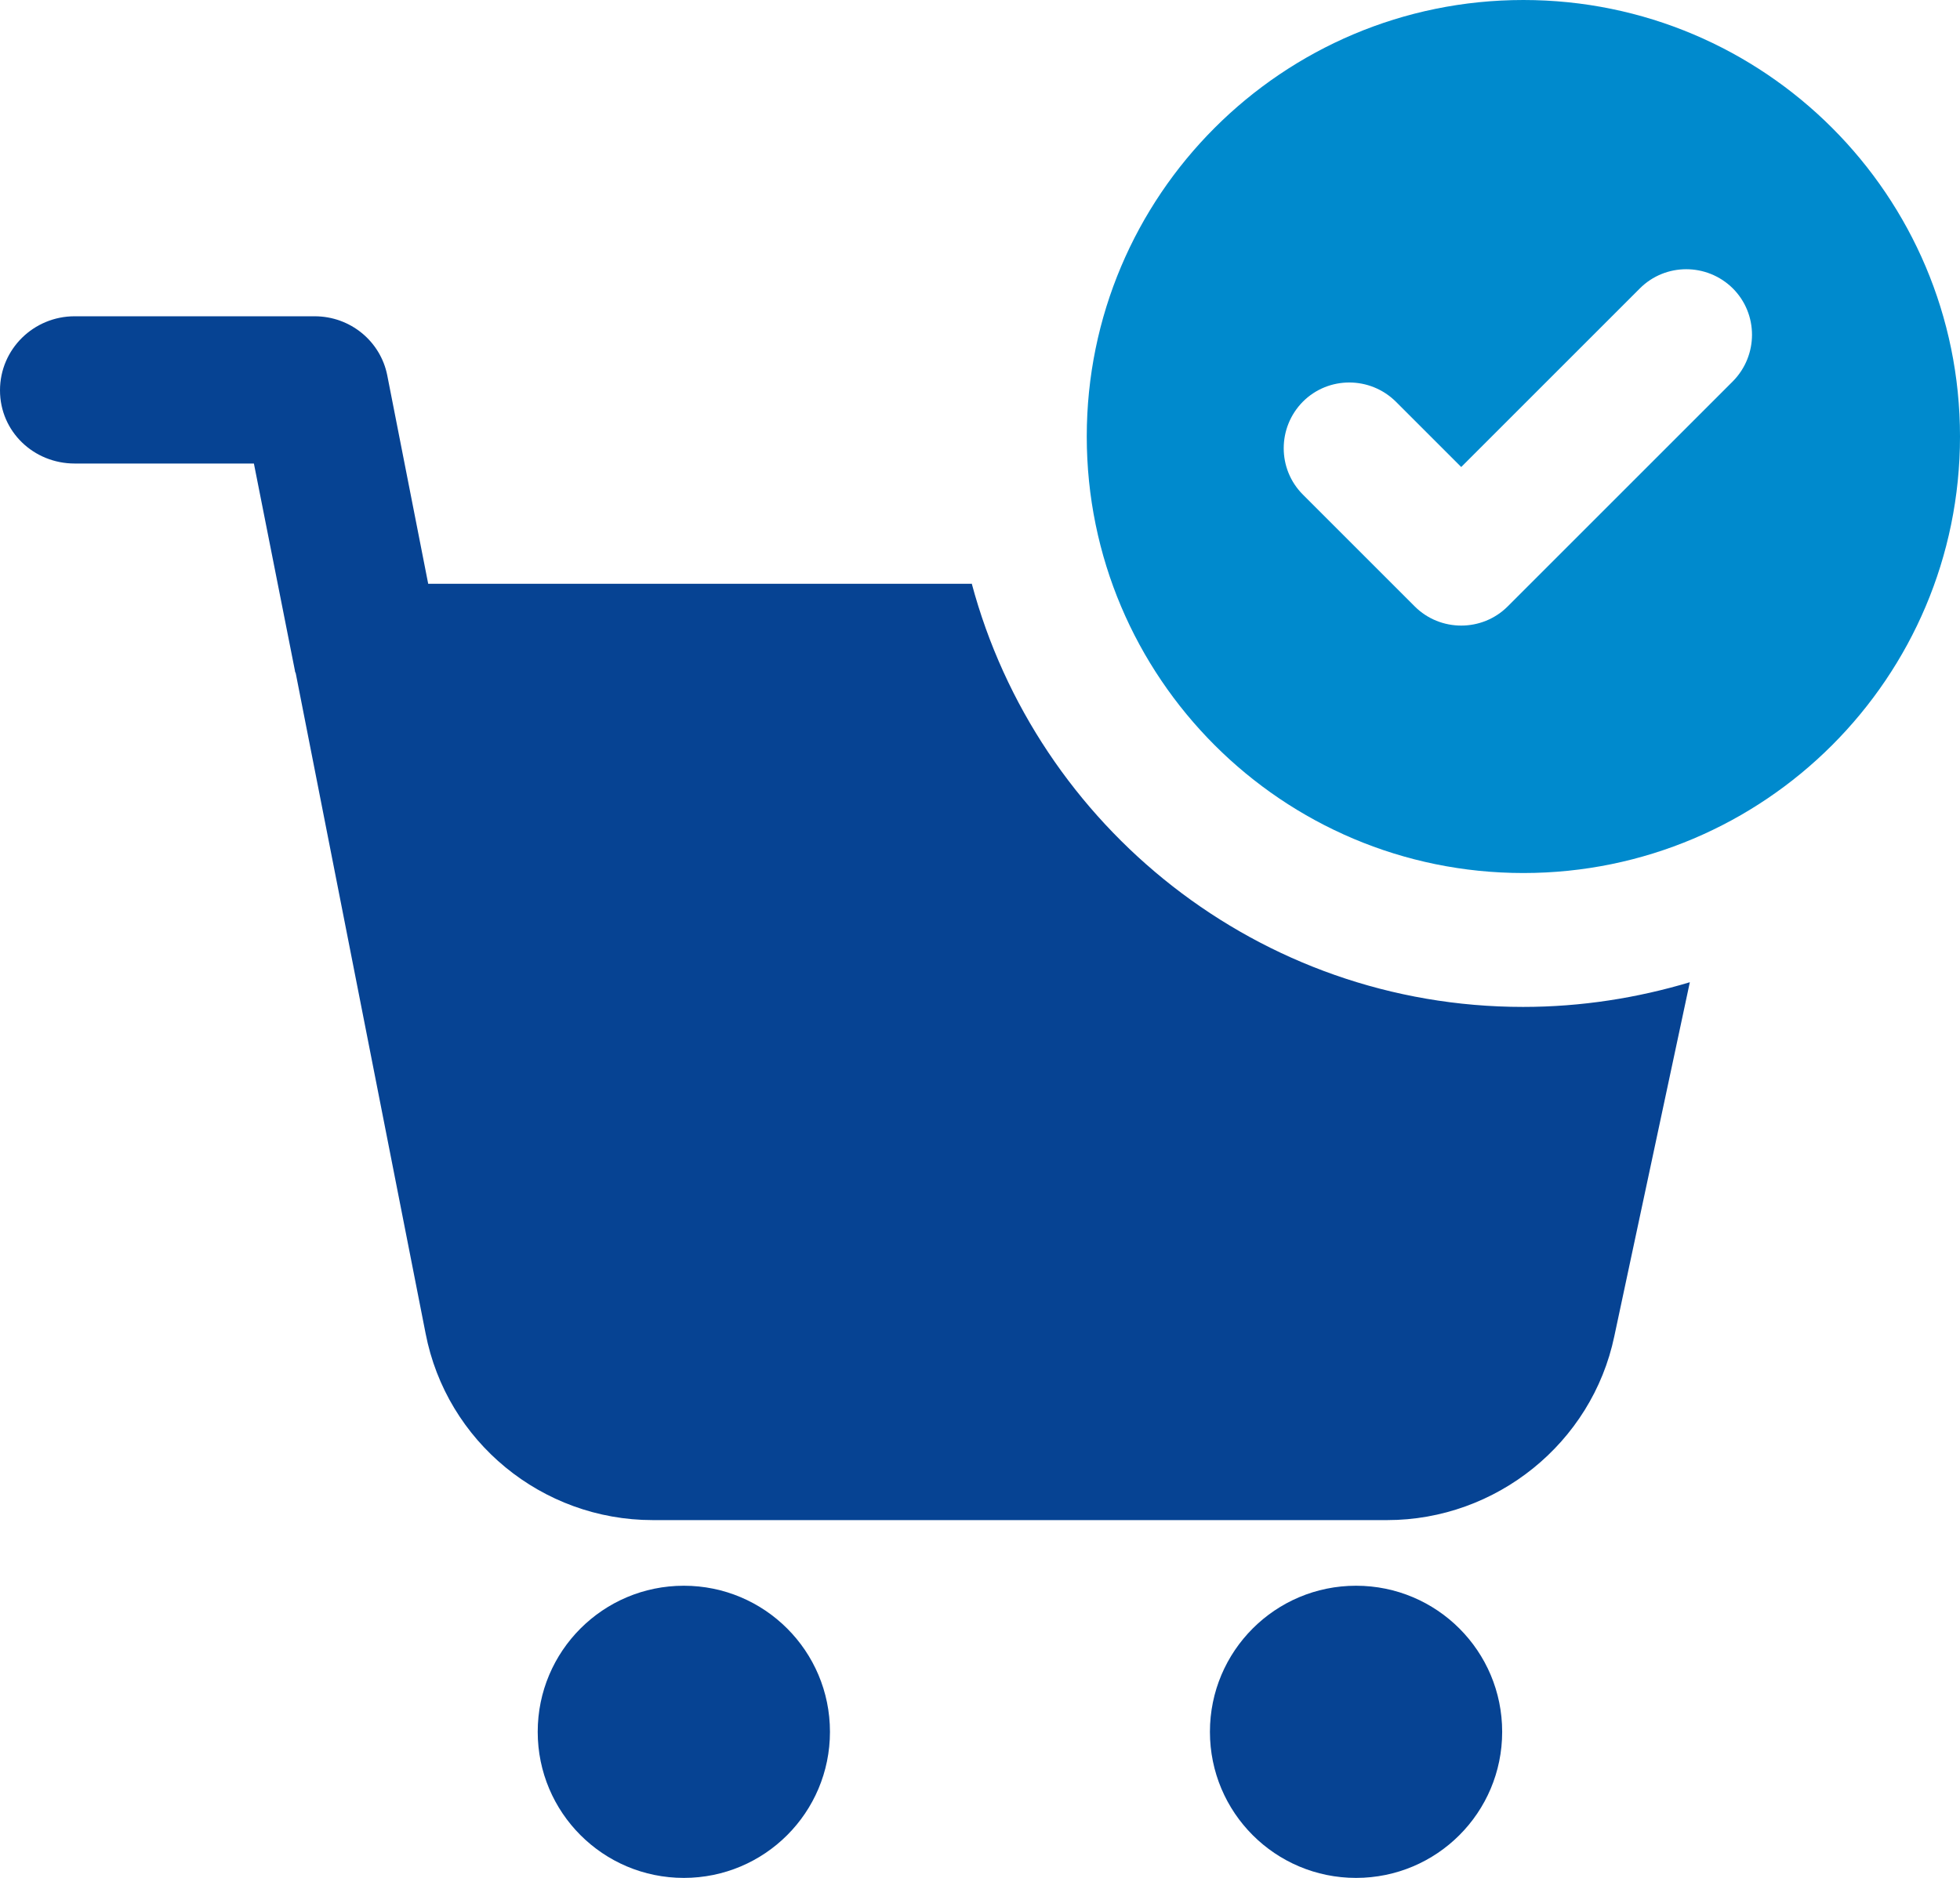
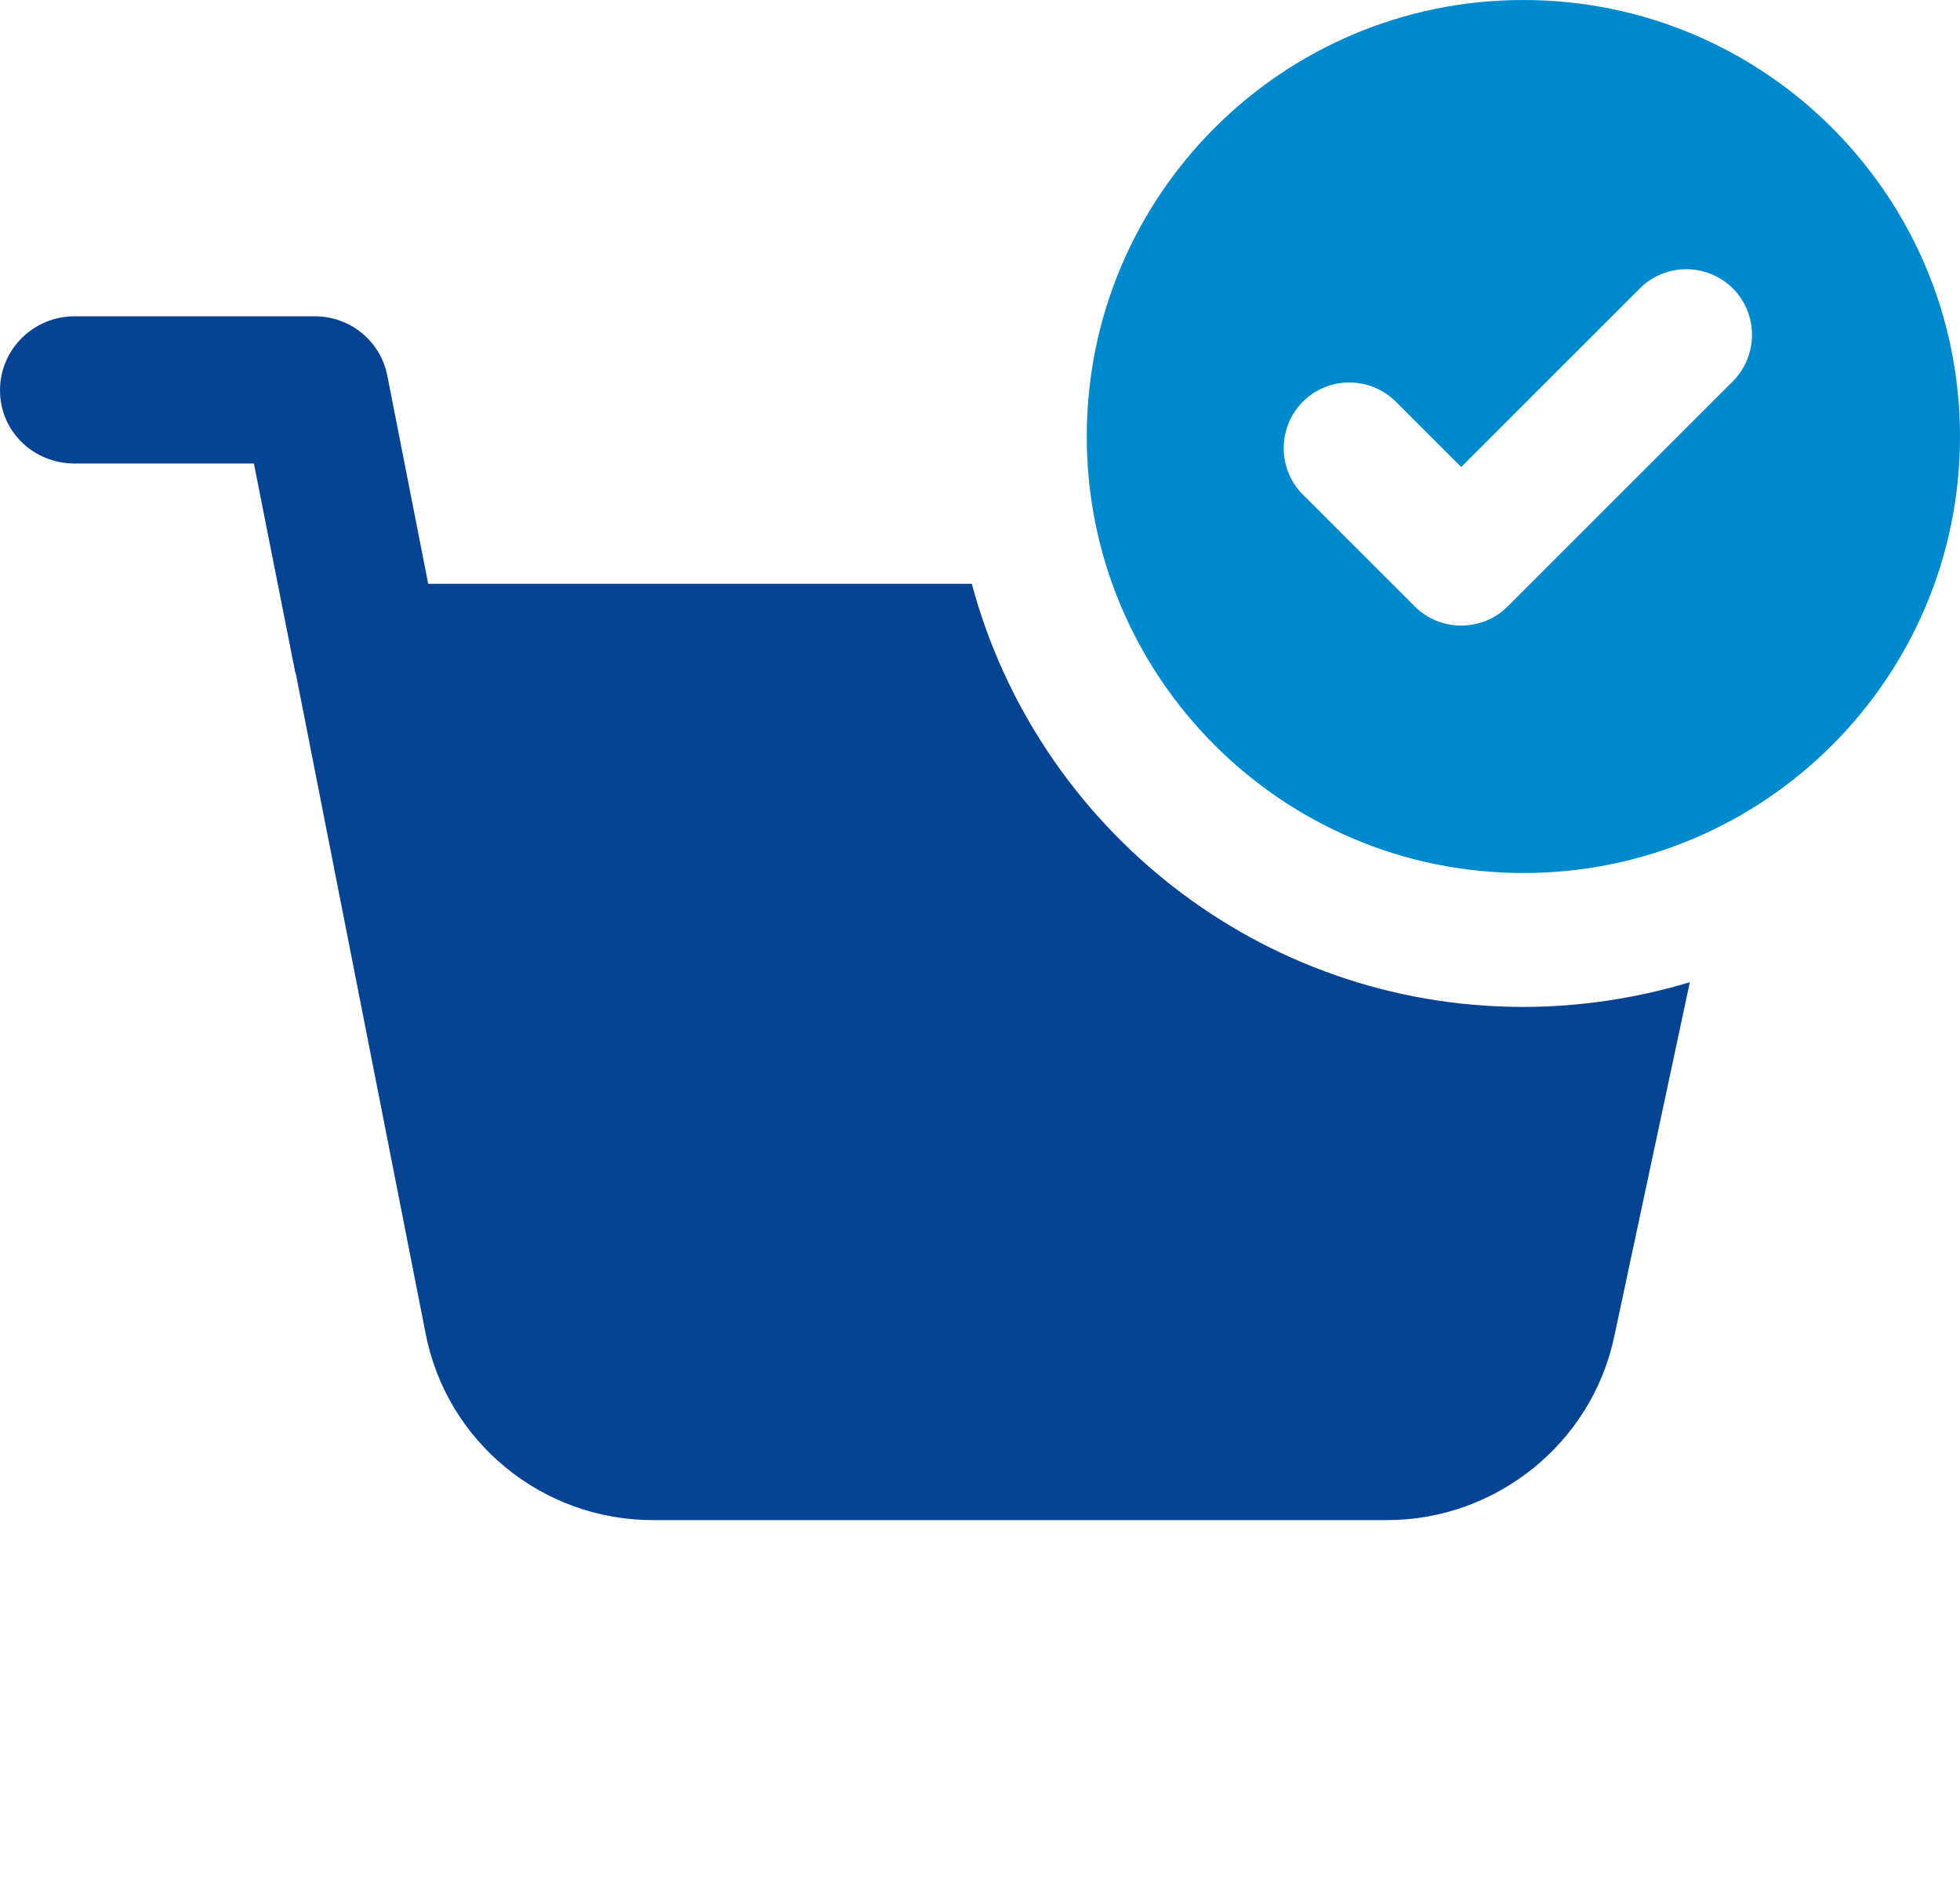
<svg xmlns="http://www.w3.org/2000/svg" id="_レイヤー_2" data-name="レイヤー 2" viewBox="0 0 67.47 64.66">
  <defs>
    <style>
      .cls-1 {
        fill: #064393;
      }

      .cls-1, .cls-2 {
        stroke-width: 0px;
      }

      .cls-2 {
        fill: #008acd;
      }
    </style>
  </defs>
  <g id="_デザイン" data-name="デザイン">
    <g>
-       <path class="cls-1" d="m23.54,54.6c-2.78,0-5.03,2.25-5.03,5.03s2.25,5.03,5.03,5.03,5.03-2.25,5.03-5.03-2.25-5.03-5.03-5.03Z" />
-       <path class="cls-1" d="m46.68,54.6c-2.78,0-5.03,2.25-5.03,5.03s2.25,5.03,5.03,5.03,5.03-2.25,5.03-5.03-2.25-5.03-5.03-5.03Z" />
      <path class="cls-1" d="m33.46,20.1H14.74l-1.41-7.18c-.23-1.16-1.26-2.03-2.5-2.03H2.57c-1.41,0-2.57,1.13-2.57,2.55s1.16,2.52,2.57,2.52h6.17l1.41,7.12q0,.05.03.1l4.47,22.73c.72,3.73,4.01,6.43,7.82,6.43h25.28c3.75,0,7.05-2.65,7.82-6.33l2.6-12.19c-1.8.54-3.73.85-5.74.85-9.08,0-16.74-6.2-18.98-14.58Z" />
      <path class="cls-2" d="m52.44,0c-8.3,0-15.03,6.73-15.03,15.03s6.73,15.03,15.03,15.03,15.03-6.73,15.03-15.03S60.74,0,52.44,0Zm7.21,13.13l-7.75,7.75c-.44.44-1.02.66-1.6.66s-1.16-.22-1.6-.66l-3.85-3.85c-.88-.88-.88-2.31,0-3.2.88-.88,2.31-.88,3.2,0l2.25,2.25,6.15-6.15c.88-.88,2.31-.88,3.2,0,.88.88.88,2.31,0,3.2Z" />
    </g>
  </g>
</svg>